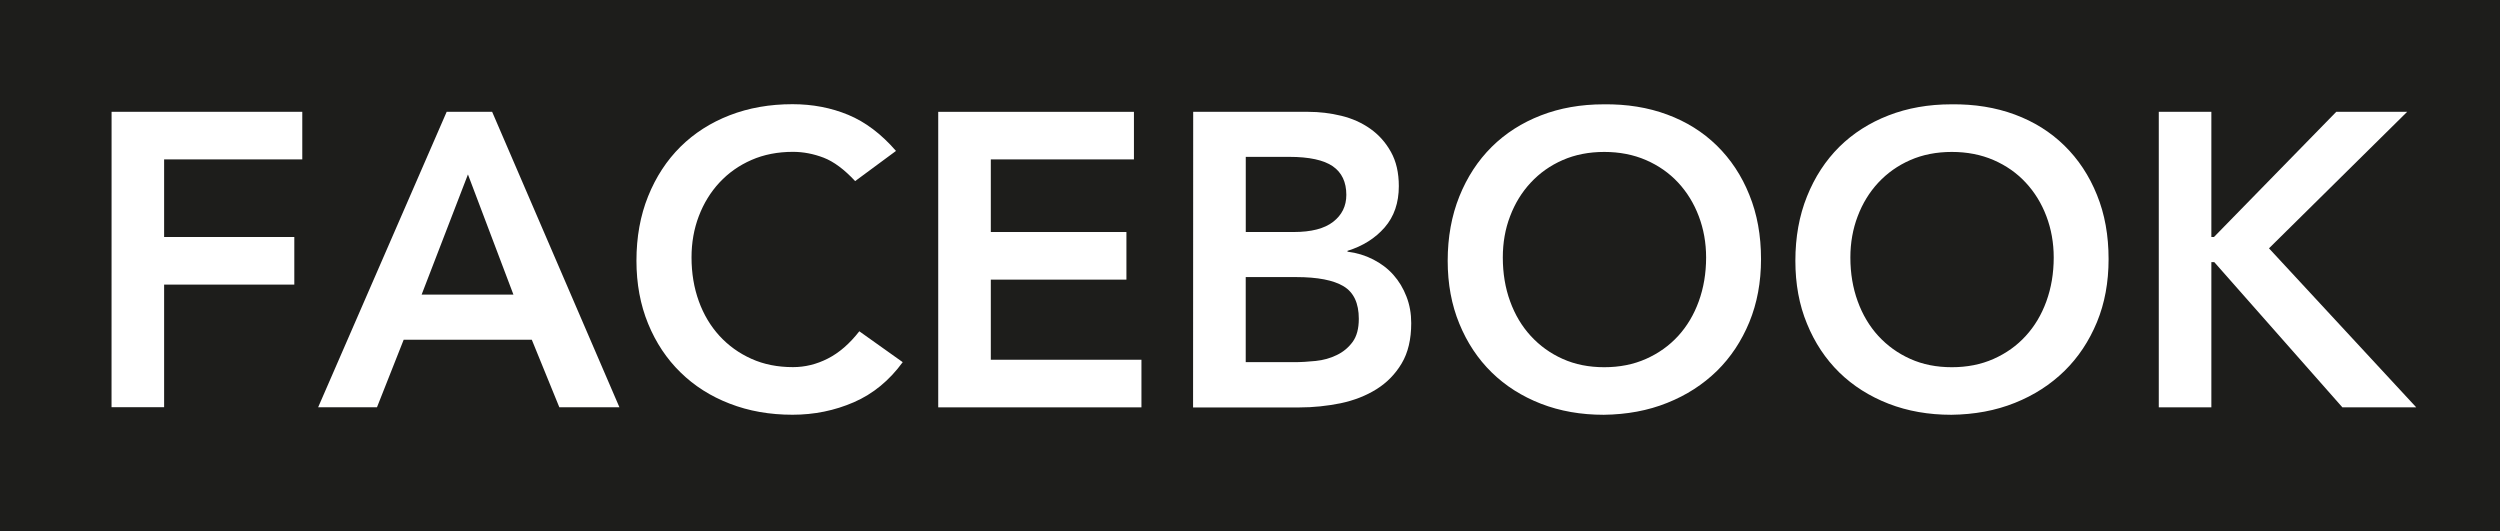
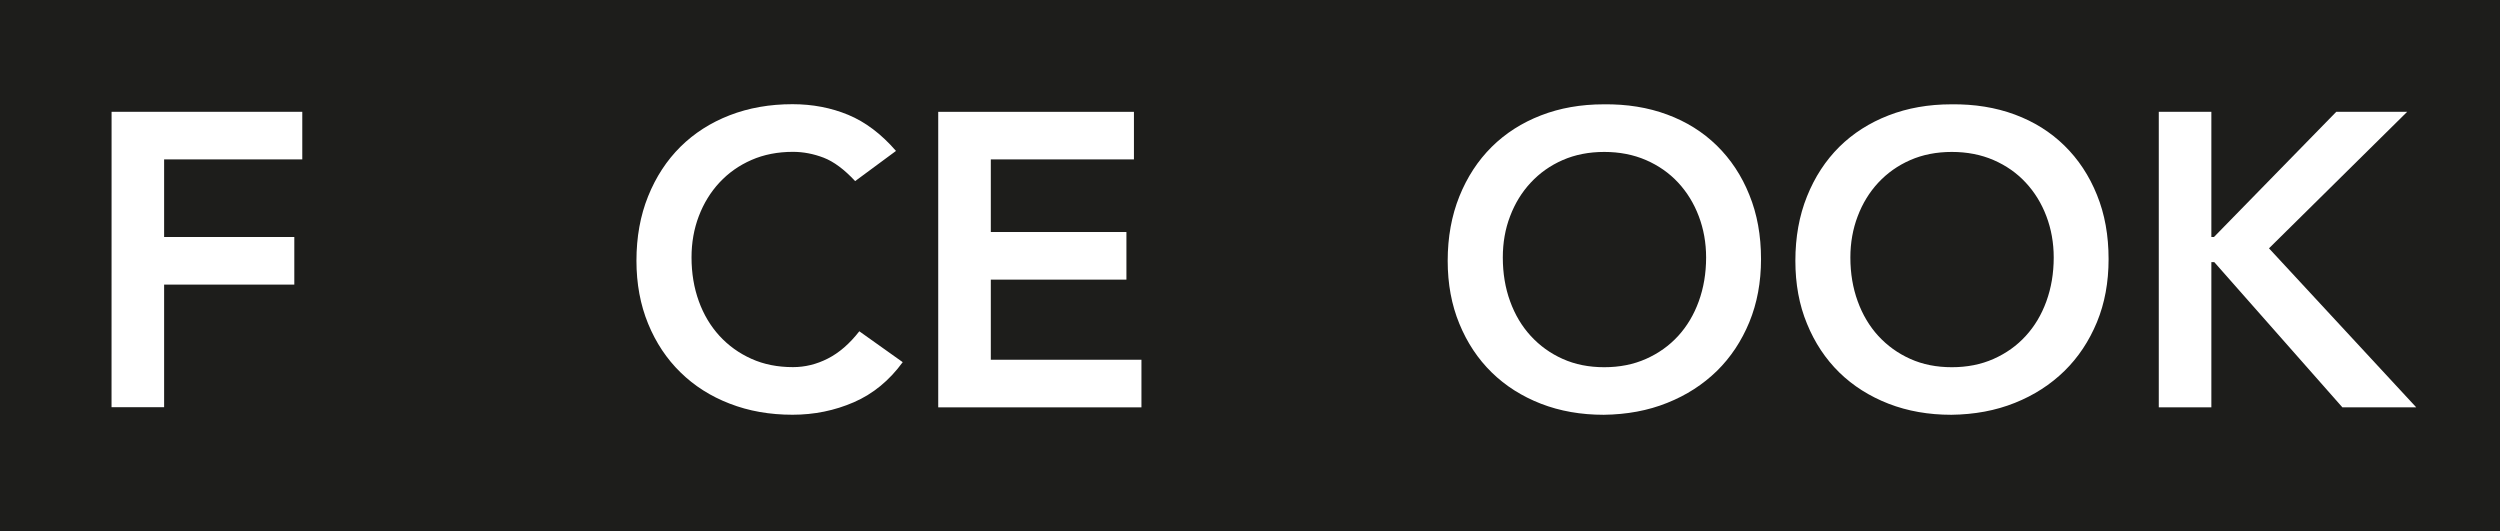
<svg xmlns="http://www.w3.org/2000/svg" version="1.1" id="Ebene_1" x="0px" y="0px" width="59.911px" height="12.734px" viewBox="288.286 232.266 59.911 12.734" enable-background="new 288.286 232.266 59.911 12.734" xml:space="preserve">
  <g>
    <rect x="288.286" y="232.266" fill="#1D1D1B" width="59.911" height="12.734" />
    <g>
      <path fill="#FFFFFF" d="M290.96,234.946h4.57v1.14h-3.311v1.86h3.12v1.14h-3.12v2.939h-1.26L290.96,234.946L290.96,234.946z" />
-       <path fill="#FFFFFF" d="M298.99,234.946h1.09l3.05,7.08h-1.44l-0.66-1.619h-3.07l-0.64,1.619h-1.41L298.99,234.946z     M300.59,239.326l-1.09-2.88l-1.11,2.88H300.59z" />
      <path fill="#FFFFFF" d="M308.779,236.606c-0.26-0.28-0.512-0.467-0.755-0.561c-0.243-0.093-0.488-0.14-0.735-0.14    c-0.367,0-0.698,0.065-0.995,0.195s-0.552,0.31-0.766,0.54c-0.213,0.229-0.378,0.498-0.495,0.805    c-0.117,0.307-0.175,0.637-0.175,0.99c0,0.38,0.059,0.729,0.175,1.05c0.116,0.321,0.282,0.597,0.495,0.83    c0.214,0.233,0.469,0.417,0.766,0.55c0.296,0.134,0.628,0.199,0.995,0.199c0.287,0,0.565-0.067,0.835-0.205    c0.27-0.137,0.521-0.354,0.755-0.654l1.04,0.74c-0.32,0.439-0.71,0.76-1.17,0.96s-0.95,0.3-1.471,0.3    c-0.546,0-1.048-0.088-1.505-0.266c-0.457-0.176-0.85-0.426-1.18-0.75c-0.33-0.322-0.589-0.711-0.775-1.165    c-0.186-0.453-0.28-0.957-0.28-1.51c0-0.566,0.093-1.082,0.28-1.545c0.187-0.464,0.445-0.858,0.775-1.186    c0.33-0.326,0.723-0.578,1.18-0.755c0.457-0.177,0.958-0.265,1.505-0.265c0.48,0,0.925,0.085,1.335,0.255    c0.41,0.17,0.792,0.458,1.145,0.865L308.779,236.606z" />
      <path fill="#FFFFFF" d="M310.77,234.946h4.69v1.14h-3.43v1.74h3.25v1.141h-3.25v1.92h3.61v1.141h-4.87V234.946z" />
-       <path fill="#FFFFFF" d="M316.88,234.946h2.76c0.267,0,0.53,0.032,0.79,0.095c0.259,0.063,0.491,0.167,0.695,0.311    c0.203,0.144,0.368,0.328,0.494,0.555c0.127,0.227,0.189,0.5,0.189,0.82c0,0.399-0.113,0.729-0.34,0.99    c-0.227,0.26-0.523,0.446-0.89,0.56v0.02c0.22,0.027,0.425,0.089,0.614,0.186c0.19,0.097,0.353,0.22,0.486,0.37    c0.133,0.149,0.237,0.323,0.313,0.52c0.077,0.197,0.114,0.409,0.114,0.636c0,0.387-0.075,0.708-0.229,0.966    c-0.152,0.256-0.355,0.463-0.605,0.619s-0.537,0.268-0.859,0.336c-0.324,0.065-0.652,0.1-0.985,0.1h-2.55L316.88,234.946    L316.88,234.946z M318.14,237.826h1.15c0.42,0,0.735-0.081,0.945-0.245c0.21-0.163,0.315-0.378,0.315-0.645    c0-0.307-0.108-0.535-0.325-0.686c-0.217-0.149-0.565-0.225-1.045-0.225h-1.04V237.826L318.14,237.826z M318.14,240.945h1.16    c0.16,0,0.331-0.01,0.515-0.029s0.352-0.066,0.505-0.141c0.153-0.073,0.28-0.178,0.38-0.314c0.1-0.136,0.149-0.321,0.149-0.555    c0-0.373-0.121-0.633-0.365-0.78c-0.243-0.146-0.622-0.22-1.135-0.22h-1.21V240.945L318.14,240.945z" />
      <path fill="#FFFFFF" d="M322.979,238.517c0-0.566,0.094-1.082,0.28-1.545c0.187-0.464,0.445-0.858,0.775-1.186    c0.329-0.326,0.723-0.578,1.18-0.755c0.456-0.177,0.958-0.265,1.505-0.265c0.555-0.007,1.061,0.075,1.52,0.245    c0.461,0.17,0.856,0.418,1.191,0.745c0.332,0.326,0.594,0.72,0.778,1.18c0.188,0.46,0.28,0.974,0.28,1.54    c0,0.554-0.094,1.057-0.28,1.51c-0.187,0.453-0.446,0.844-0.778,1.17c-0.335,0.326-0.73,0.582-1.191,0.765    c-0.459,0.185-0.965,0.278-1.52,0.285c-0.547,0-1.049-0.088-1.505-0.265c-0.457-0.178-0.851-0.428-1.18-0.75    c-0.33-0.323-0.589-0.712-0.775-1.166C323.072,239.573,322.979,239.069,322.979,238.517z M324.3,238.437    c0,0.38,0.058,0.729,0.175,1.05c0.116,0.32,0.281,0.597,0.495,0.83s0.468,0.417,0.765,0.55c0.298,0.134,0.629,0.199,0.996,0.199    c0.365,0,0.699-0.065,1-0.199c0.299-0.133,0.557-0.316,0.771-0.55c0.213-0.233,0.378-0.51,0.494-0.83    c0.116-0.32,0.176-0.67,0.176-1.05c0-0.354-0.06-0.684-0.176-0.99c-0.116-0.307-0.281-0.575-0.494-0.805    c-0.214-0.23-0.472-0.41-0.771-0.54c-0.301-0.13-0.635-0.195-1-0.195c-0.367,0-0.698,0.065-0.996,0.195    c-0.297,0.13-0.551,0.31-0.765,0.54c-0.214,0.229-0.379,0.498-0.495,0.805C324.357,237.753,324.3,238.083,324.3,238.437z" />
      <path fill="#FFFFFF" d="M331.311,238.517c0-0.566,0.092-1.082,0.279-1.545c0.186-0.464,0.444-0.858,0.773-1.186    c0.33-0.326,0.725-0.578,1.182-0.755c0.456-0.177,0.958-0.265,1.504-0.265c0.555-0.007,1.061,0.075,1.521,0.245    c0.459,0.17,0.855,0.418,1.189,0.745c0.333,0.326,0.594,0.72,0.779,1.18c0.188,0.46,0.279,0.974,0.279,1.54    c0,0.554-0.092,1.057-0.279,1.51c-0.188,0.453-0.446,0.844-0.779,1.17c-0.334,0.326-0.73,0.582-1.189,0.765    c-0.461,0.185-0.967,0.278-1.521,0.285c-0.546,0-1.048-0.088-1.504-0.265c-0.457-0.178-0.852-0.428-1.182-0.75    c-0.329-0.323-0.588-0.712-0.773-1.166C331.402,239.573,331.311,239.069,331.311,238.517z M332.629,238.437    c0,0.38,0.059,0.729,0.176,1.05c0.116,0.32,0.281,0.597,0.494,0.83c0.215,0.233,0.469,0.417,0.766,0.55    c0.297,0.134,0.629,0.199,0.996,0.199c0.365,0,0.699-0.065,1-0.199c0.299-0.133,0.557-0.316,0.77-0.55    c0.214-0.233,0.379-0.51,0.495-0.83c0.116-0.32,0.176-0.67,0.176-1.05c0-0.354-0.06-0.684-0.176-0.99    c-0.116-0.307-0.281-0.575-0.495-0.805c-0.213-0.23-0.471-0.41-0.77-0.54c-0.301-0.13-0.635-0.195-1-0.195    c-0.367,0-0.699,0.065-0.996,0.195s-0.551,0.31-0.766,0.54c-0.213,0.229-0.378,0.498-0.494,0.805    C332.688,237.753,332.629,238.083,332.629,238.437z" />
      <path fill="#FFFFFF" d="M340.02,234.946h1.26v3h0.062l2.931-3h1.699l-3.311,3.271l3.529,3.811h-1.77l-3.07-3.48h-0.07v3.48h-1.26    V234.946z" />
    </g>
  </g>
</svg>